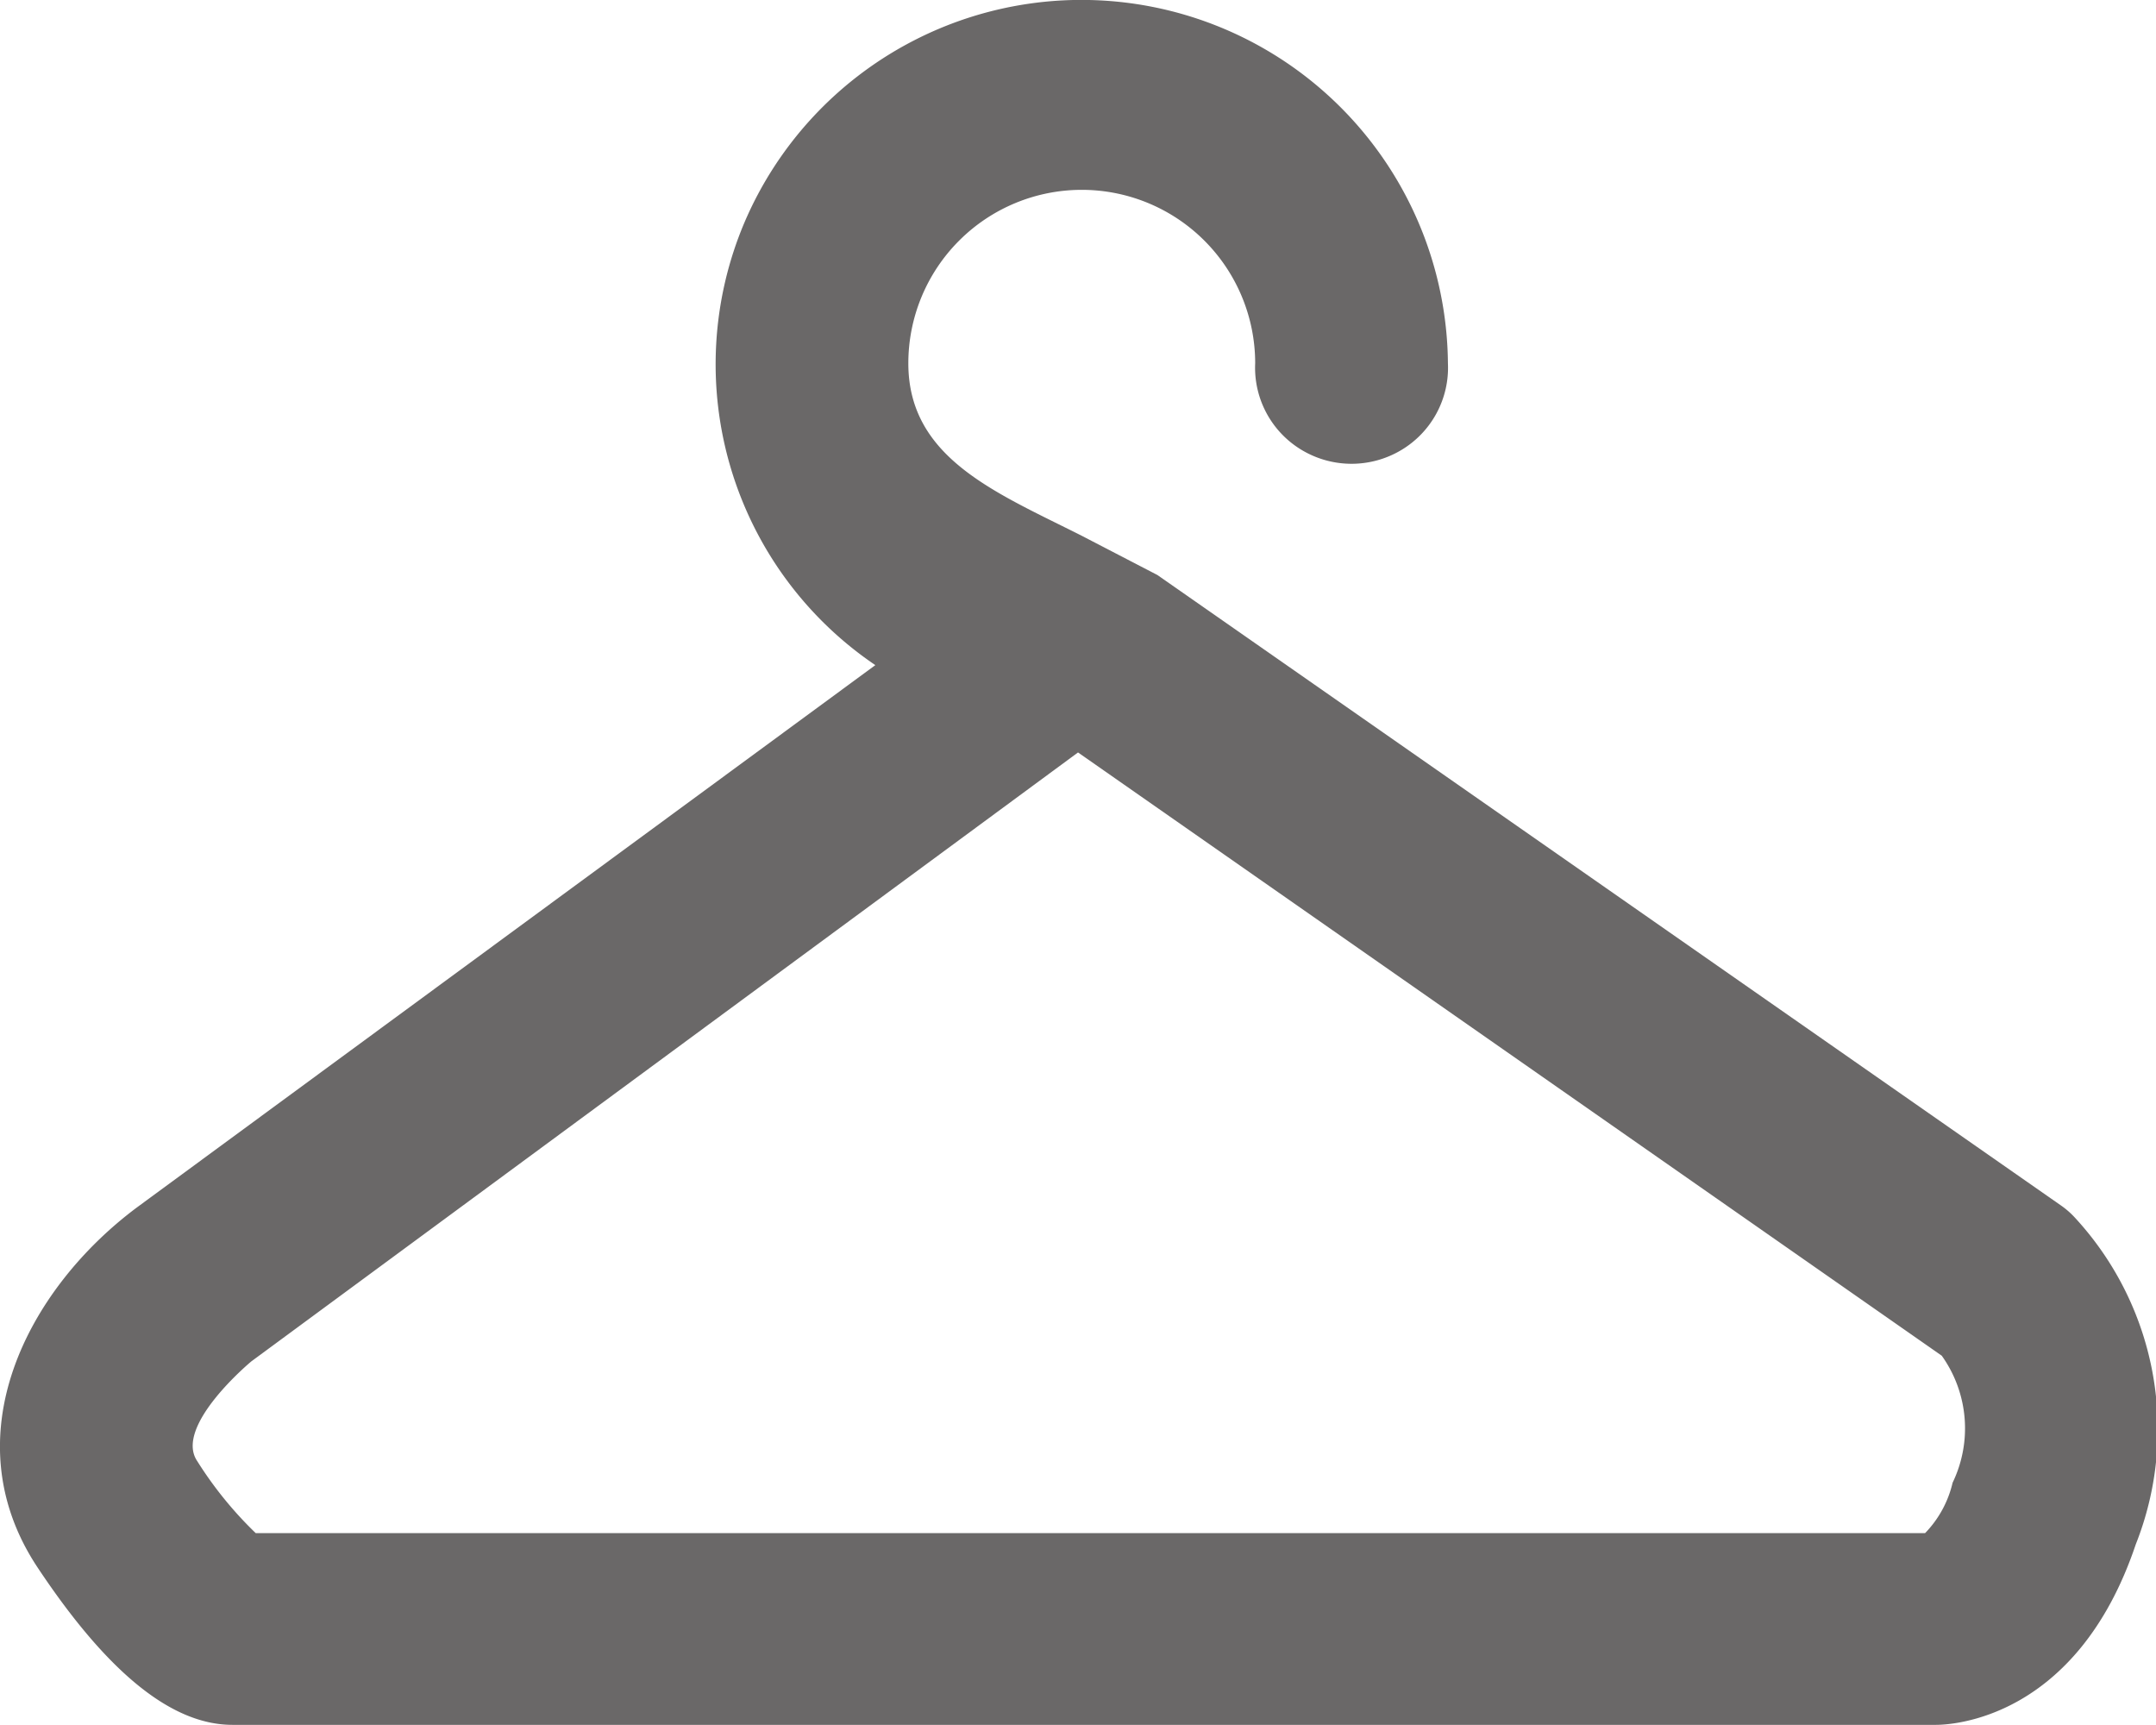
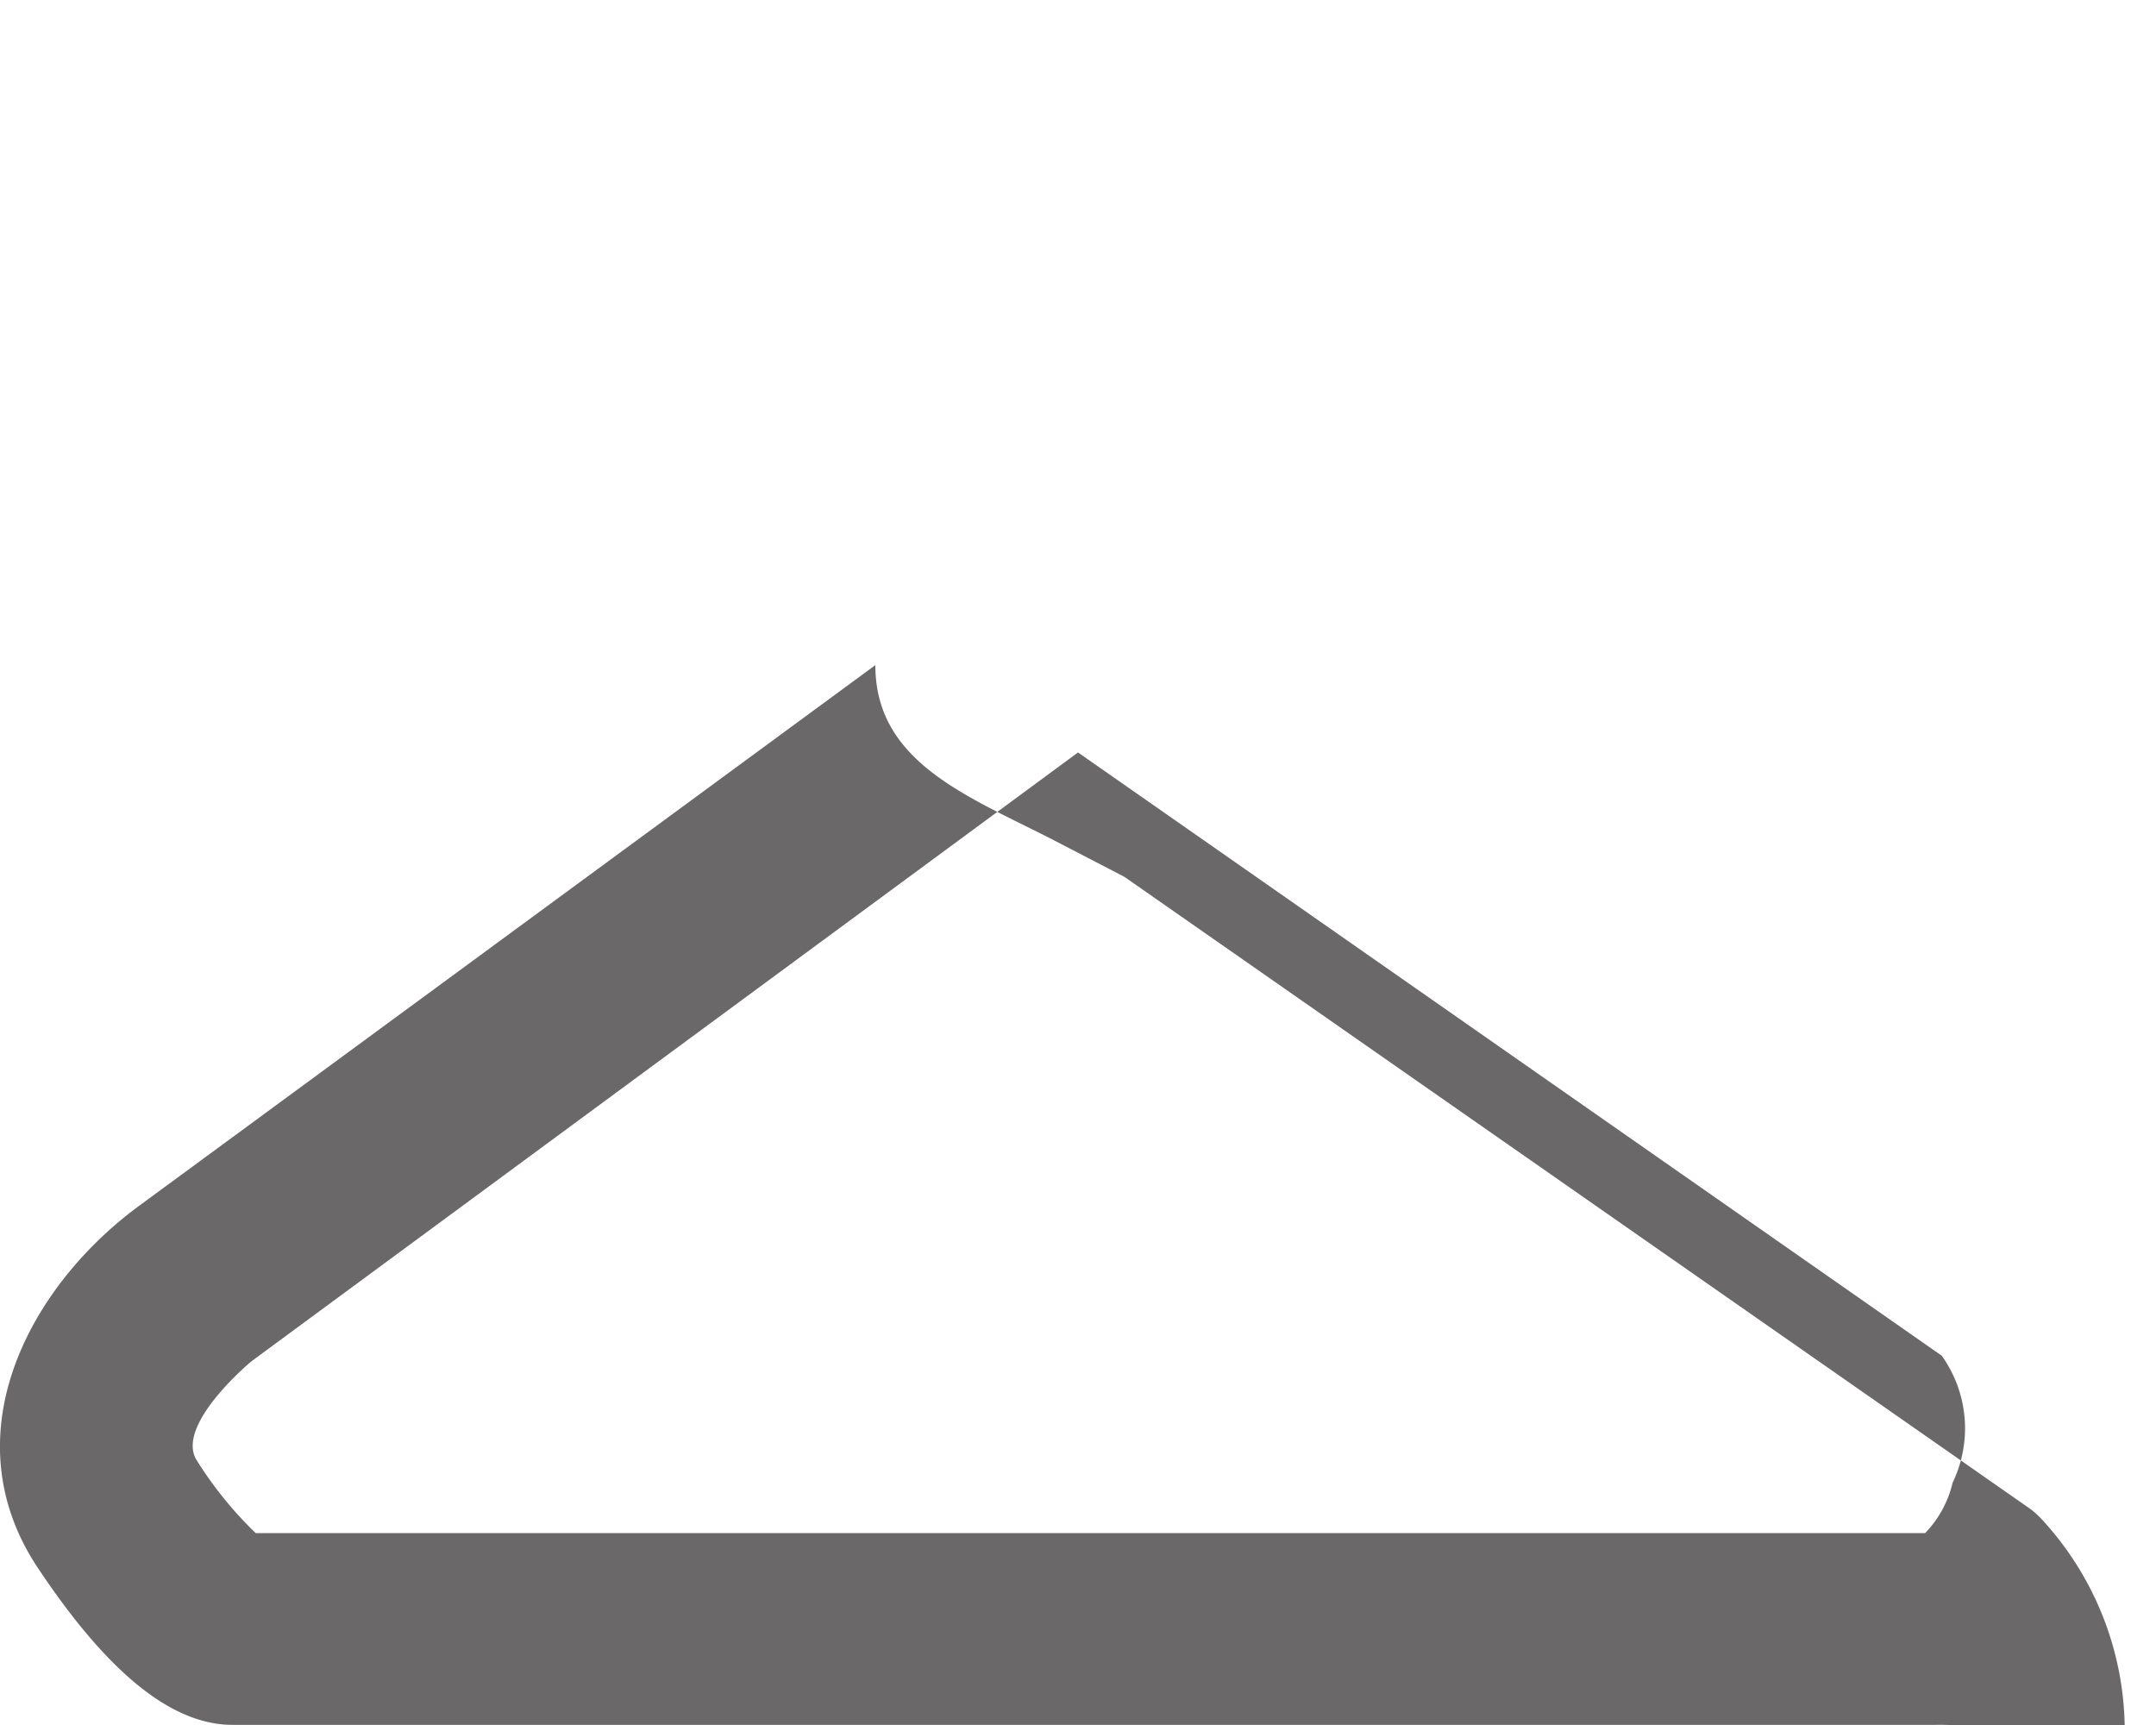
<svg xmlns="http://www.w3.org/2000/svg" width="42.741" height="34.193" viewBox="0 0 42.741 34.193">
-   <path id="ceintre" d="M39,40.4H5.233c-1.2,0-2.471-1.021-3.868-3.124-1.719-2.594-.2-5.513,1.973-7.133L17.976,19.394a7.2,7.2,0,0,1-2.6-8.762,7.265,7.265,0,0,1,13.951,2.779,1.9,1.9,0,0,1-.928,1.722,1.922,1.922,0,0,1-1.965,0,1.9,1.9,0,0,1-.928-1.722,3.438,3.438,0,0,0-6.876,0c0,1.885,1.745,2.564,3.438,3.419l1.5.778,17.917,12.5a1.687,1.687,0,0,1,.249.214,6.184,6.184,0,0,1,1.229,6.5C41.79,40.309,39.284,40.4,39,40.4ZM38.725,36.638ZM5.693,36.6H38.786a2.133,2.133,0,0,0,.546-1,2.479,2.479,0,0,0-.215-2.517L21.994,21.125,5.607,33.194h0S4.06,34.476,4.533,35.172A7.581,7.581,0,0,0,5.693,36.6Z" transform="translate(-0.623 -6.21)" fill="#6a6868" />
+   <path id="ceintre" d="M39,40.4H5.233c-1.2,0-2.471-1.021-3.868-3.124-1.719-2.594-.2-5.513,1.973-7.133L17.976,19.394c0,1.885,1.745,2.564,3.438,3.419l1.5.778,17.917,12.5a1.687,1.687,0,0,1,.249.214,6.184,6.184,0,0,1,1.229,6.5C41.79,40.309,39.284,40.4,39,40.4ZM38.725,36.638ZM5.693,36.6H38.786a2.133,2.133,0,0,0,.546-1,2.479,2.479,0,0,0-.215-2.517L21.994,21.125,5.607,33.194h0S4.06,34.476,4.533,35.172A7.581,7.581,0,0,0,5.693,36.6Z" transform="translate(-0.623 -6.21)" fill="#6a6868" />
</svg>